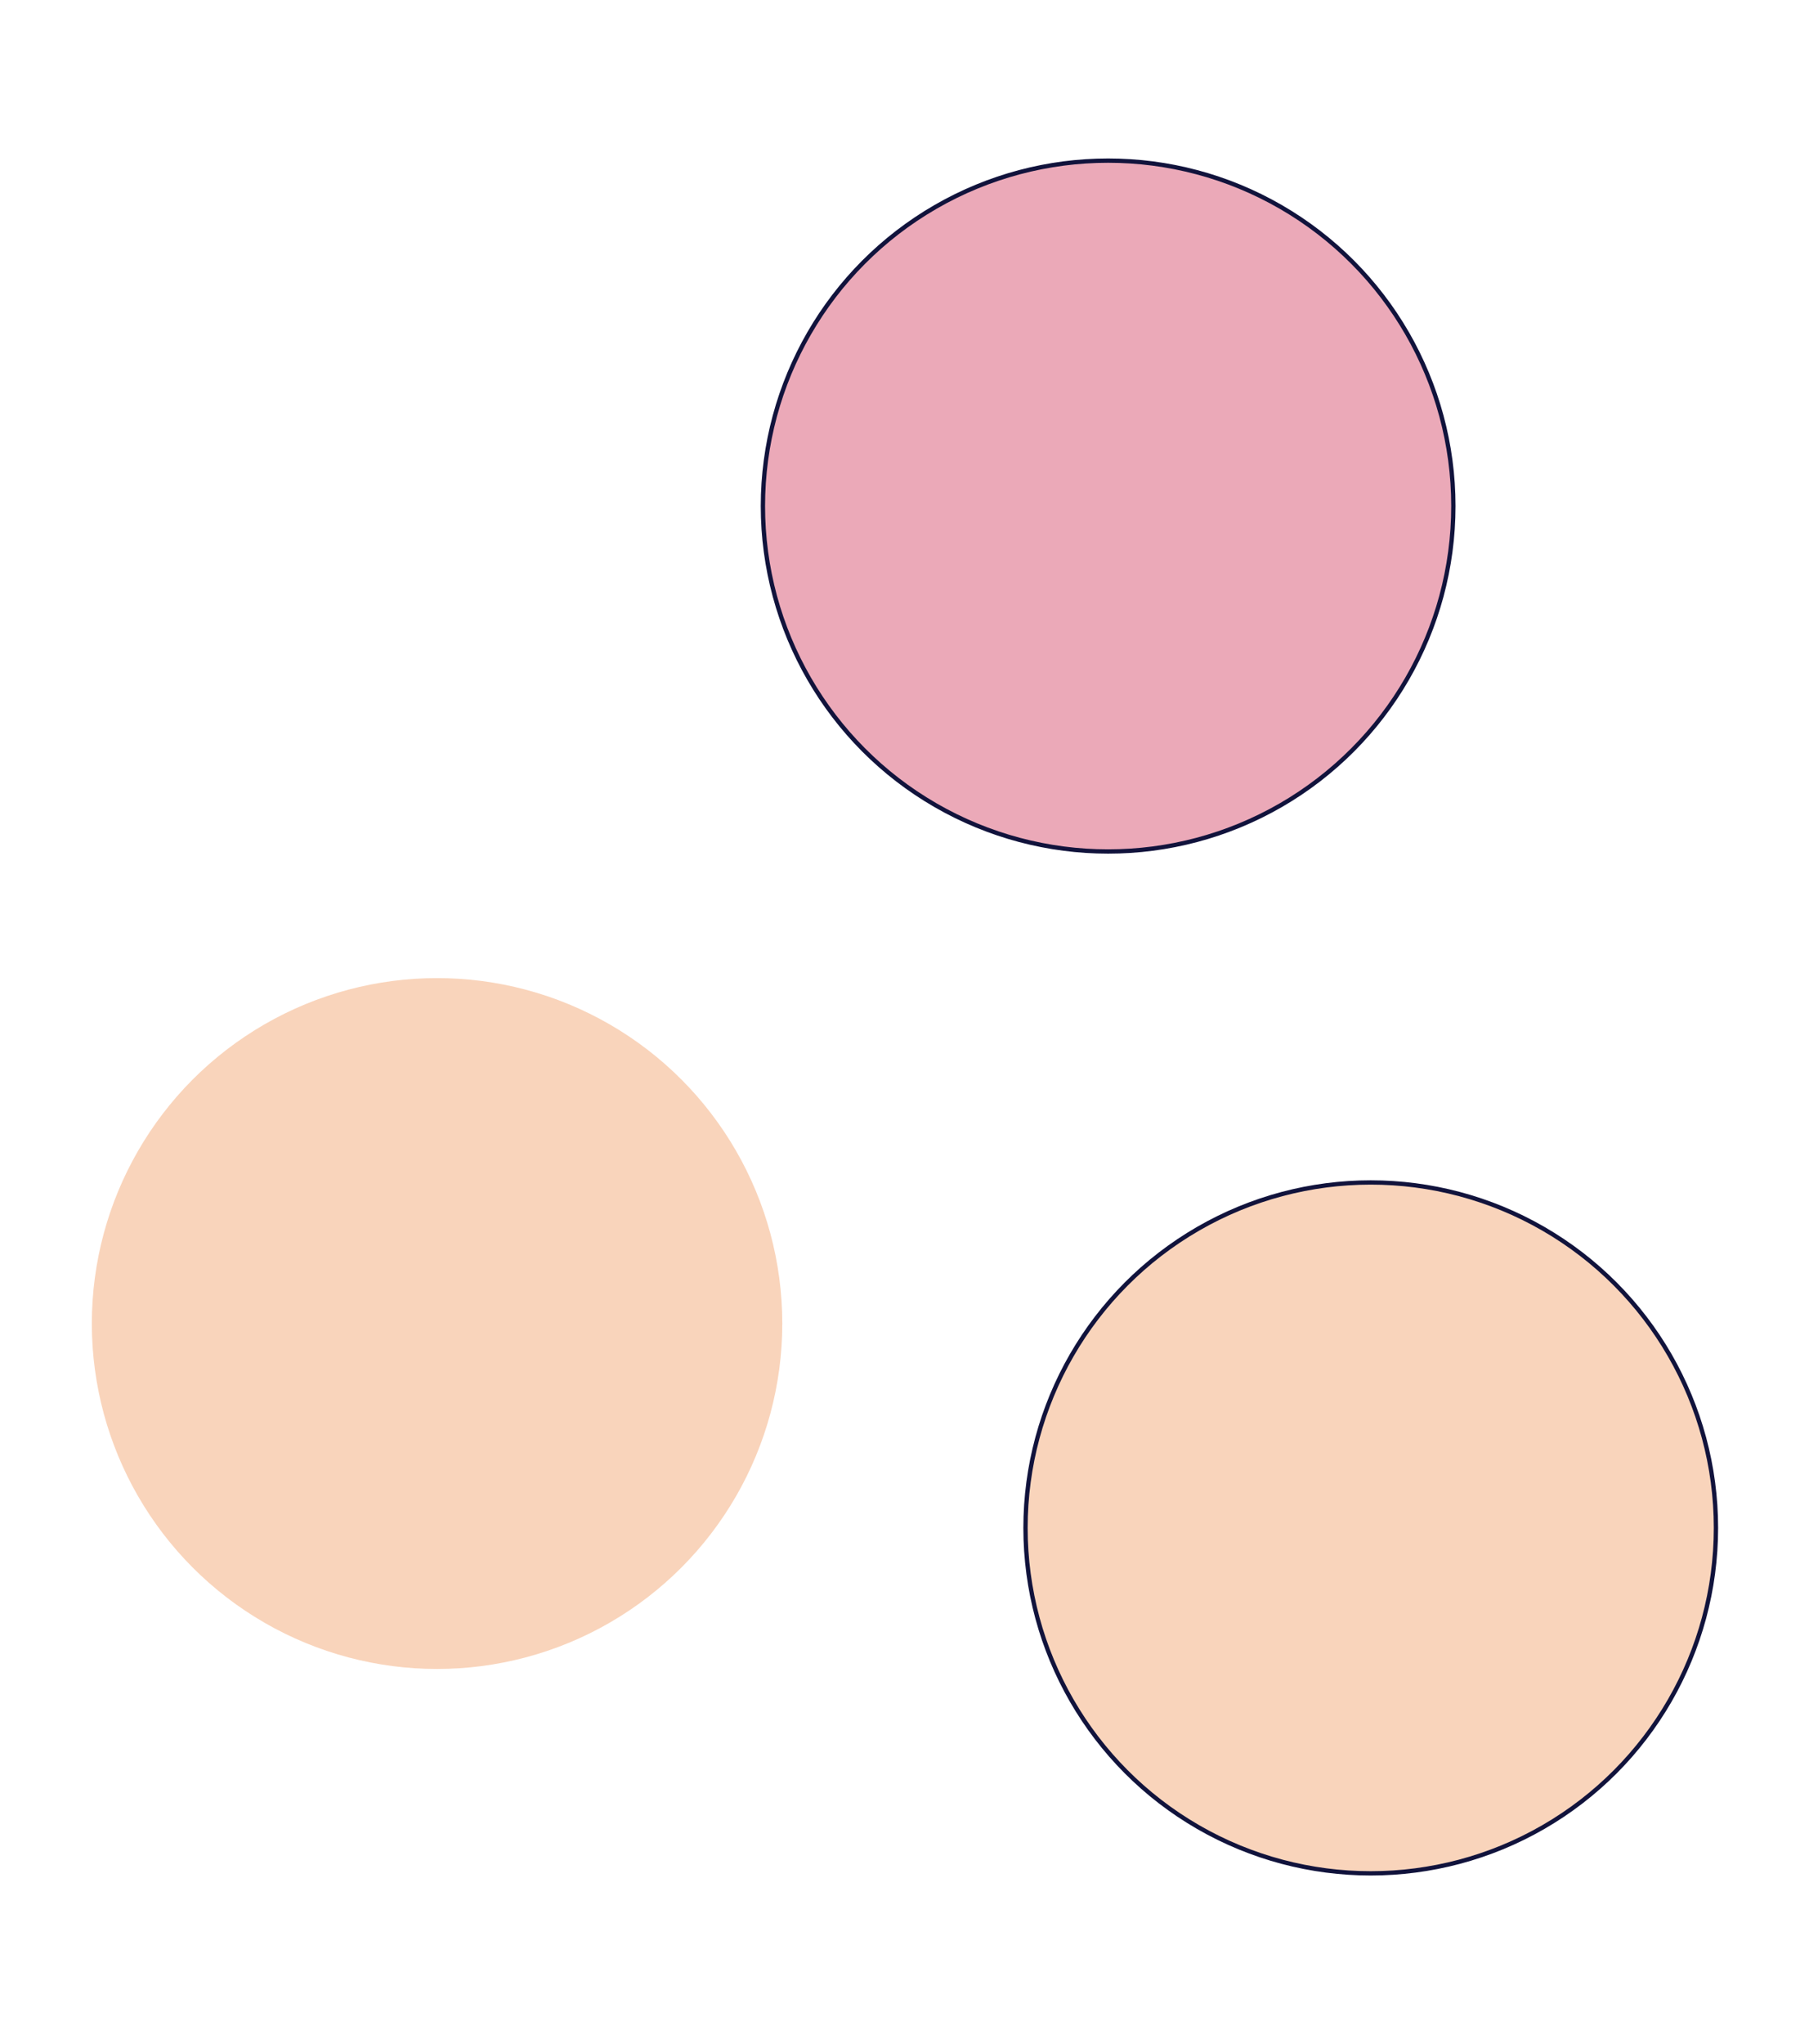
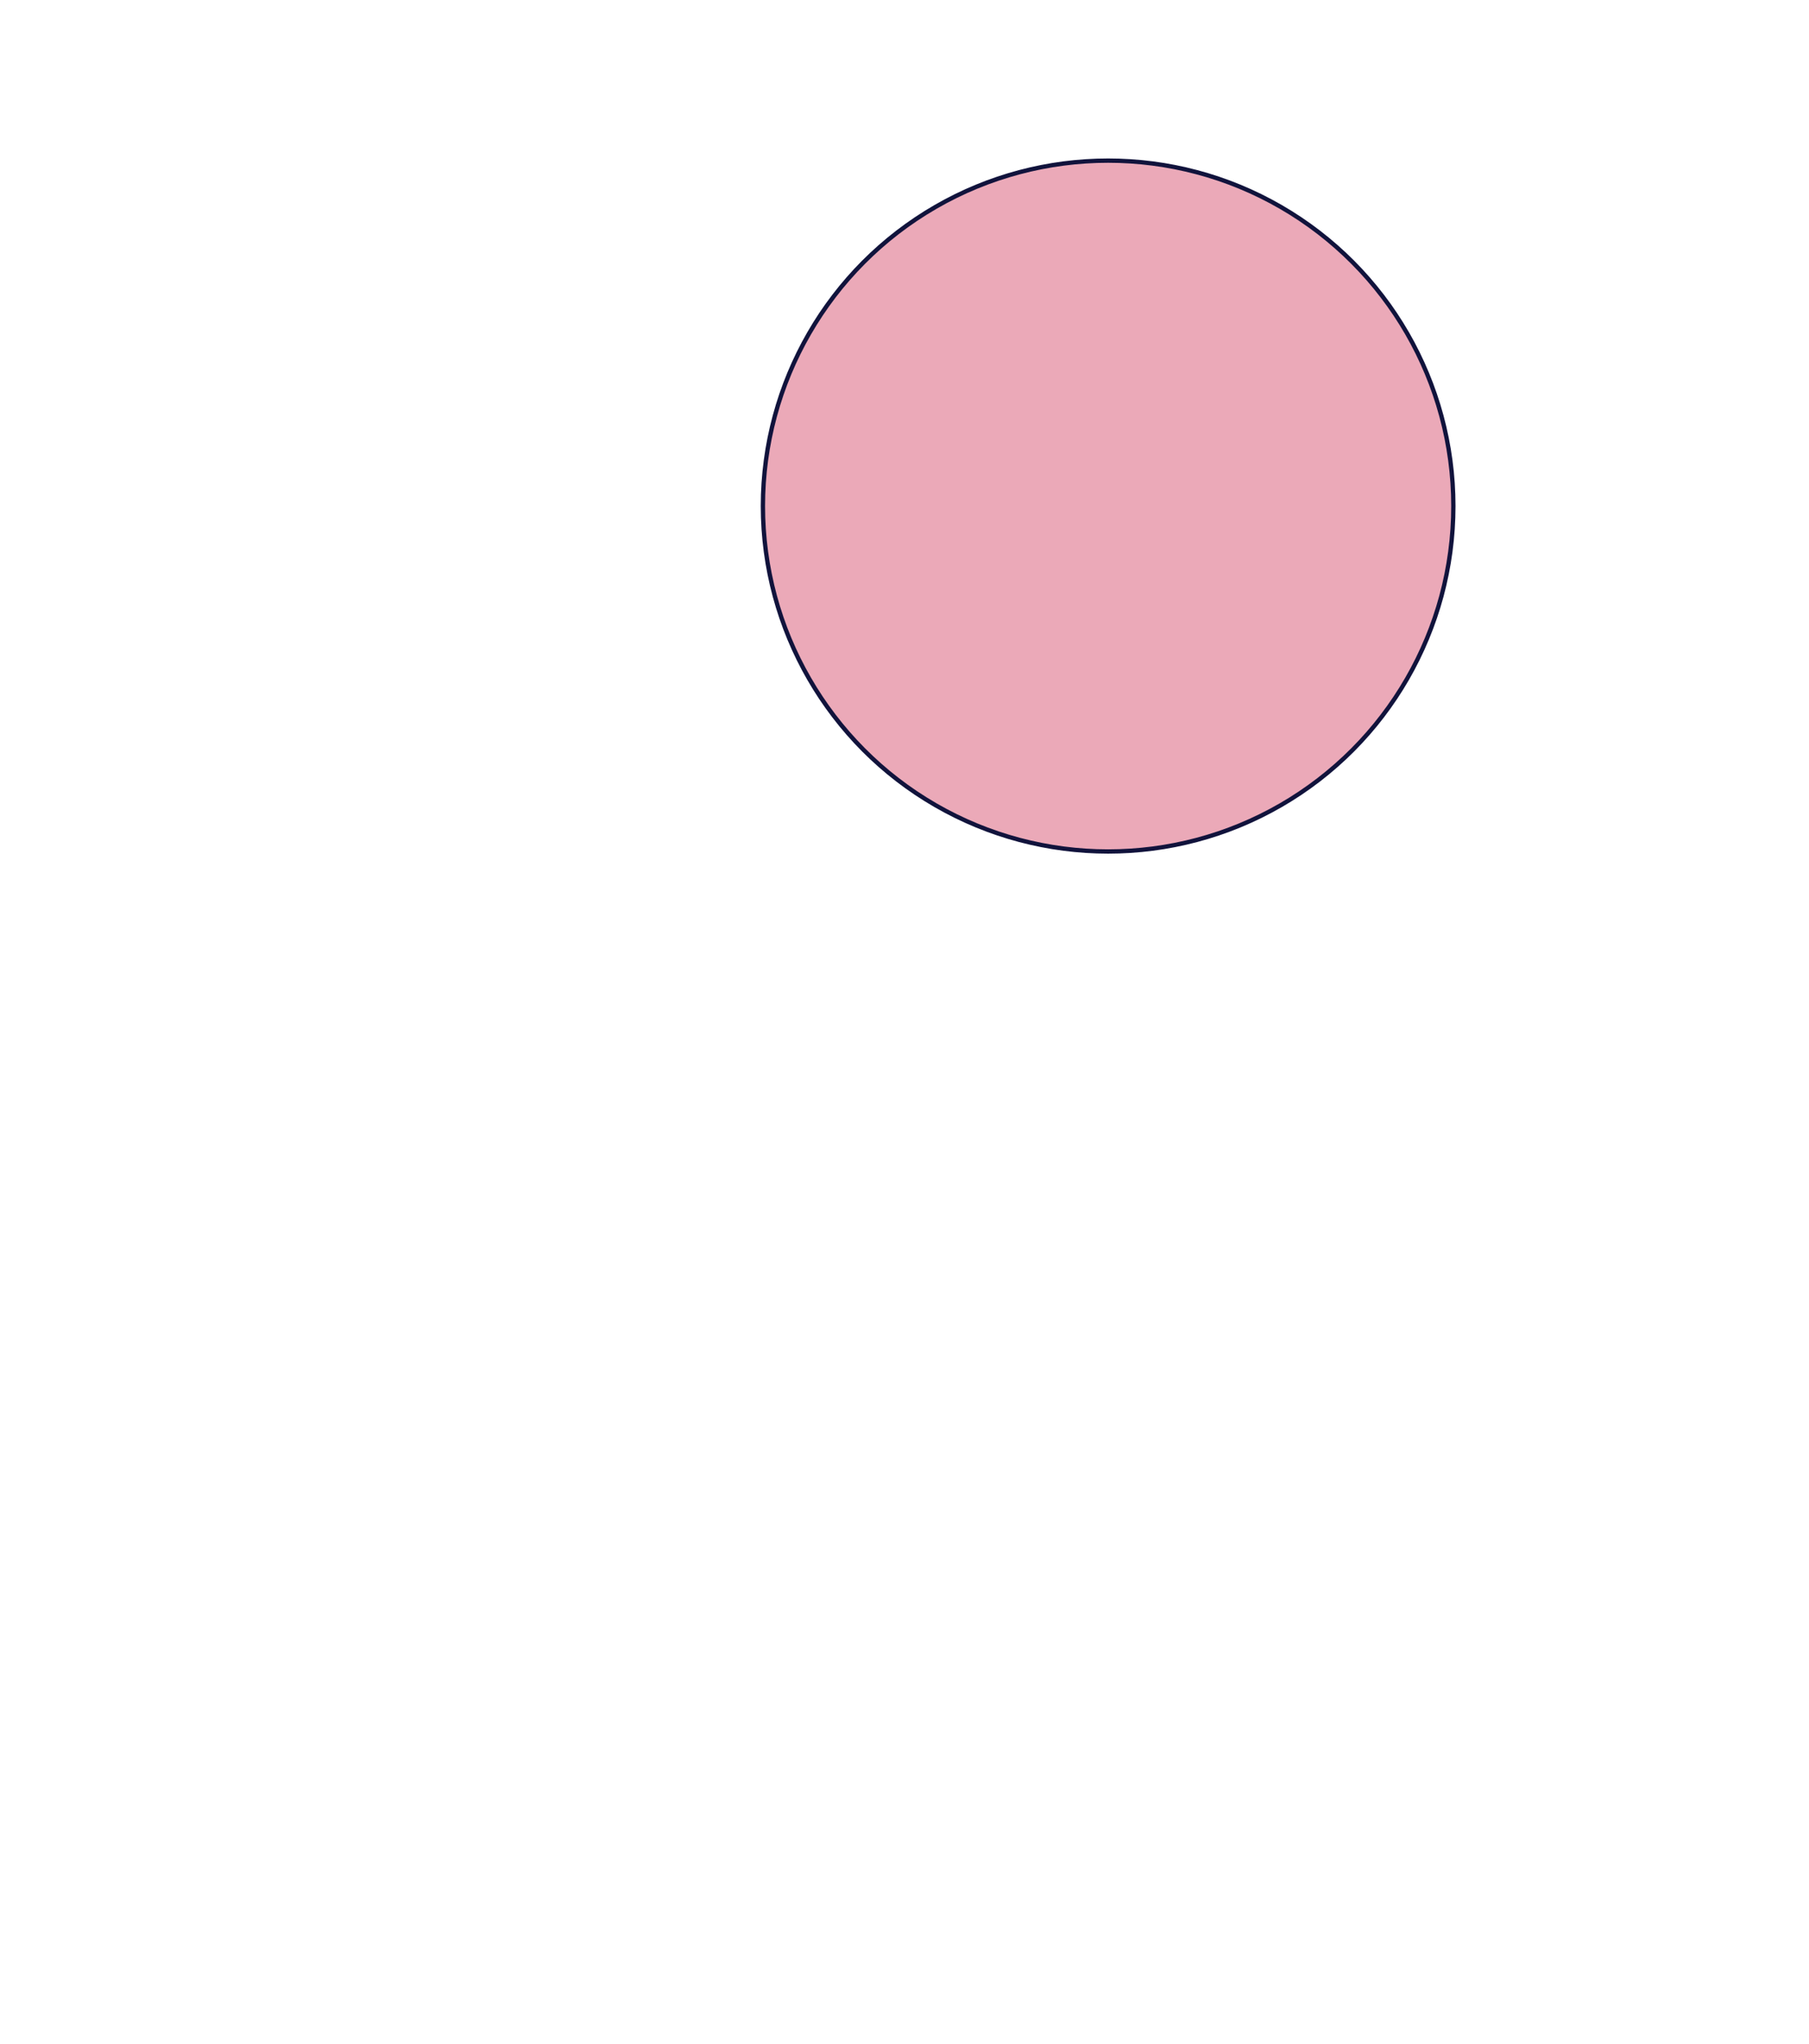
<svg xmlns="http://www.w3.org/2000/svg" id="a" data-name="Layer 1" width="420.14" height="474.352" viewBox="0 0 420.14 474.352">
-   <circle cx="101.506" cy="307.199" r="80.178" fill="#f9d4bb" />
  <circle cx="257.364" cy="117.459" r="80.178" fill="#eba9b8" stroke="#11133c" stroke-miterlimit="10" />
-   <circle cx="318.352" cy="354.635" r="80.178" fill="#f9d4bb" stroke="#11133c" stroke-miterlimit="10" />
</svg>